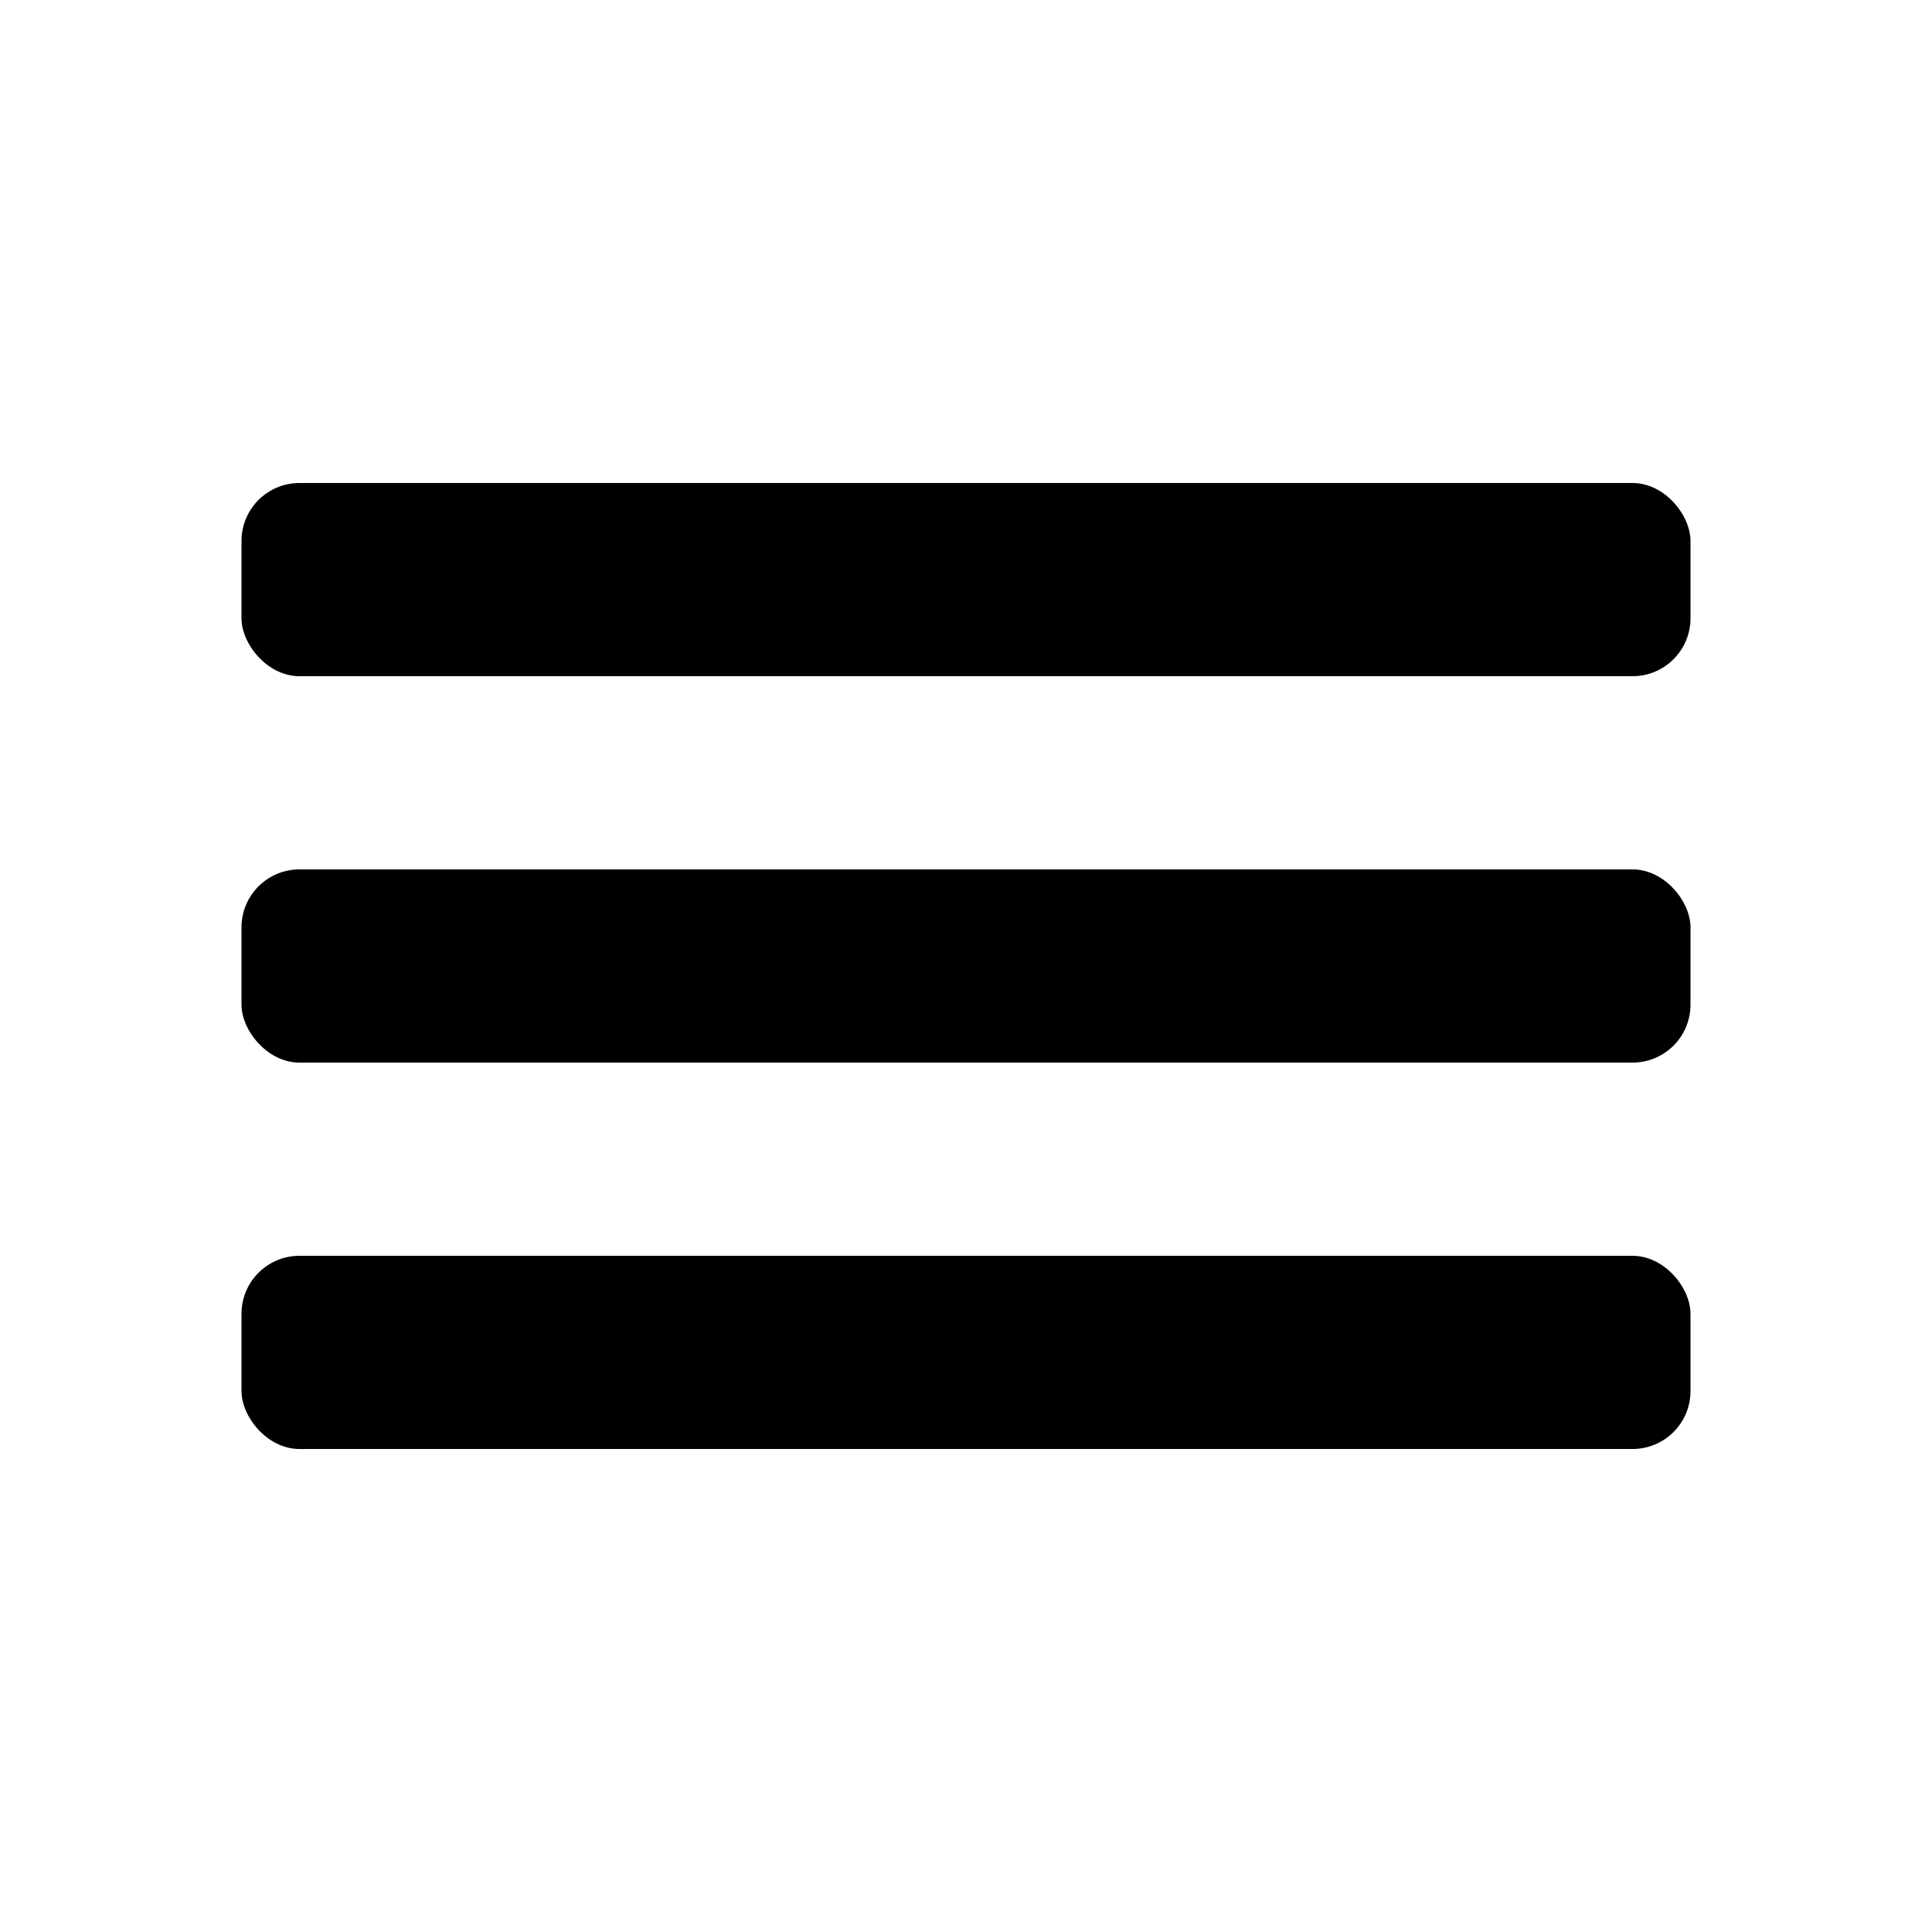
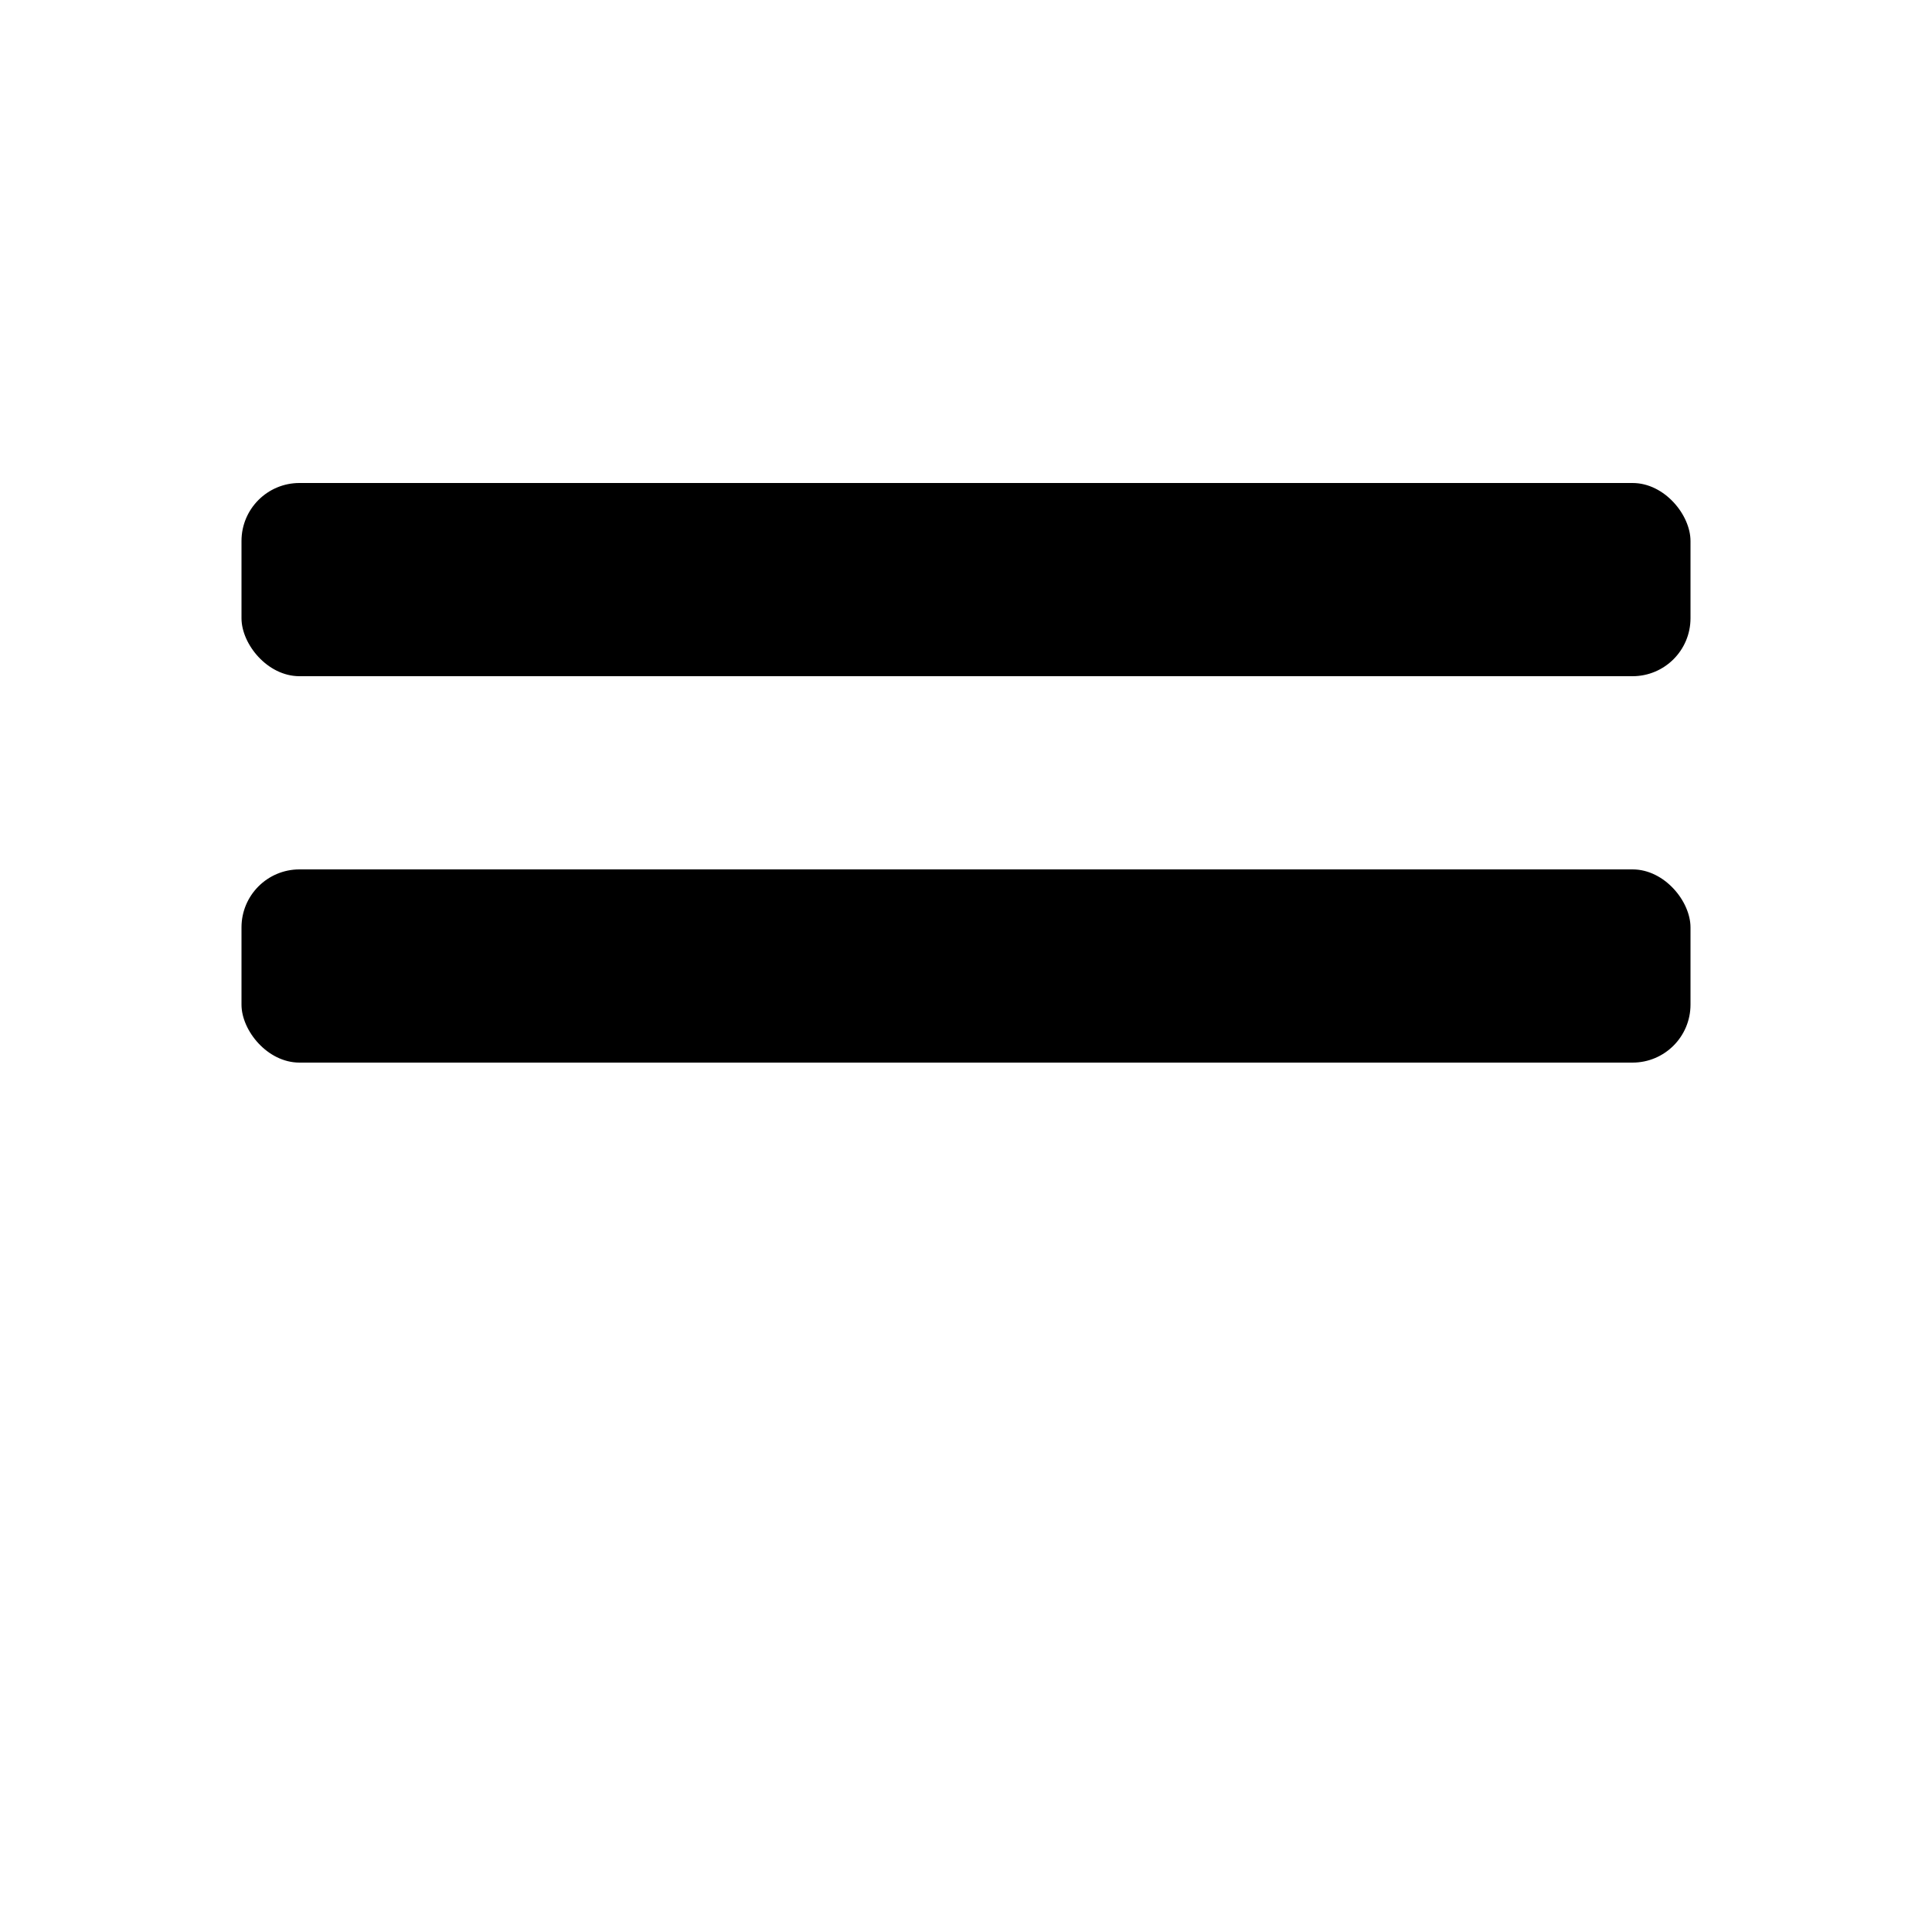
<svg xmlns="http://www.w3.org/2000/svg" version="1.1" x="0px" y="0px" viewBox="0 0 100 100" aria-hidden="true" width="100px" height="100px">
  <defs>
    <linearGradient class="cerosgradient" data-cerosgradient="true" id="CerosGradient_id36bb5bf42" gradientUnits="userSpaceOnUse" x1="50%" y1="100%" x2="50%" y2="0%">
      <stop offset="0%" stop-color="#d1d1d1" />
      <stop offset="100%" stop-color="#d1d1d1" />
    </linearGradient>
    <linearGradient />
  </defs>
  <title>Hamburger Menu Square</title>
  <g transform="translate(0,52)">
    <rect style="" width="75" height="10" x="12.5" y="-27" ry="3" rx="3" fill="#000000" fill-opacity="1" fill-rule="nonzero" stroke="none" />
    <rect ry="3" y="-7" x="12.5" height="10" width="75" style="" rx="3" fill="#000000" fill-opacity="1" fill-rule="nonzero" stroke="none" />
-     <rect style="" width="75" height="10" x="12.5" y="13" ry="3" rx="3" fill="#000000" fill-opacity="1" fill-rule="nonzero" stroke="none" />
  </g>
</svg>